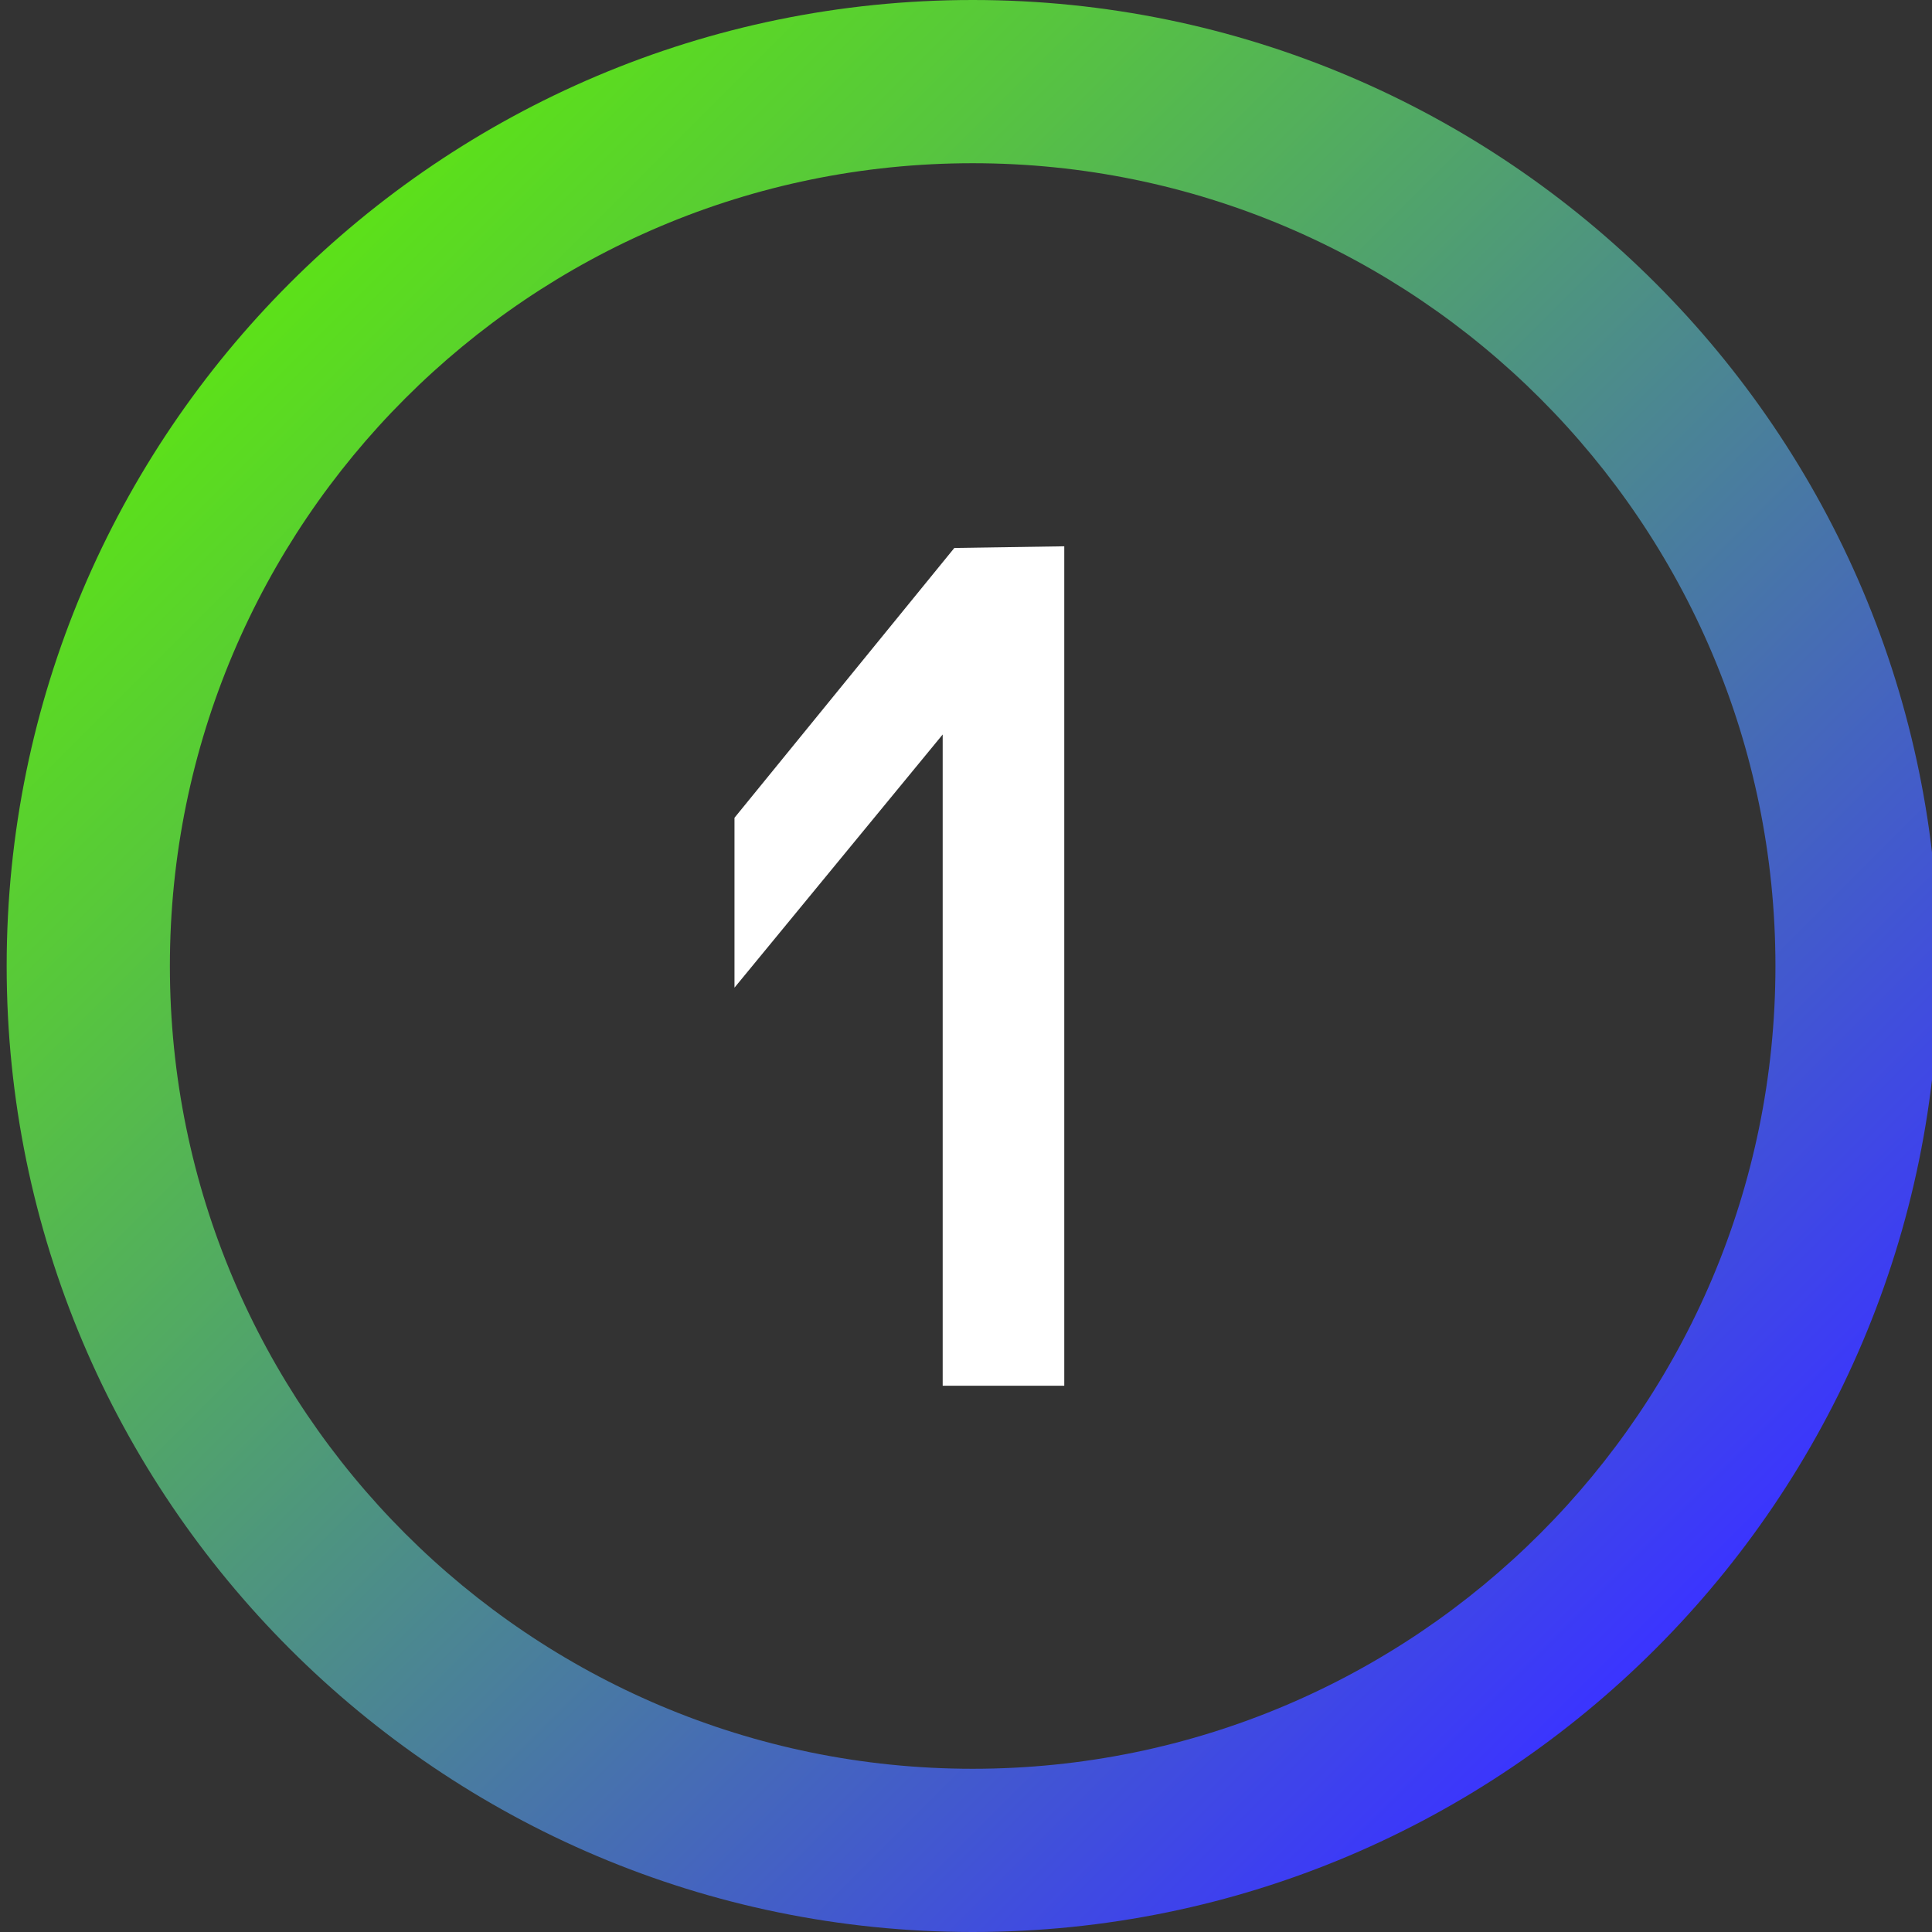
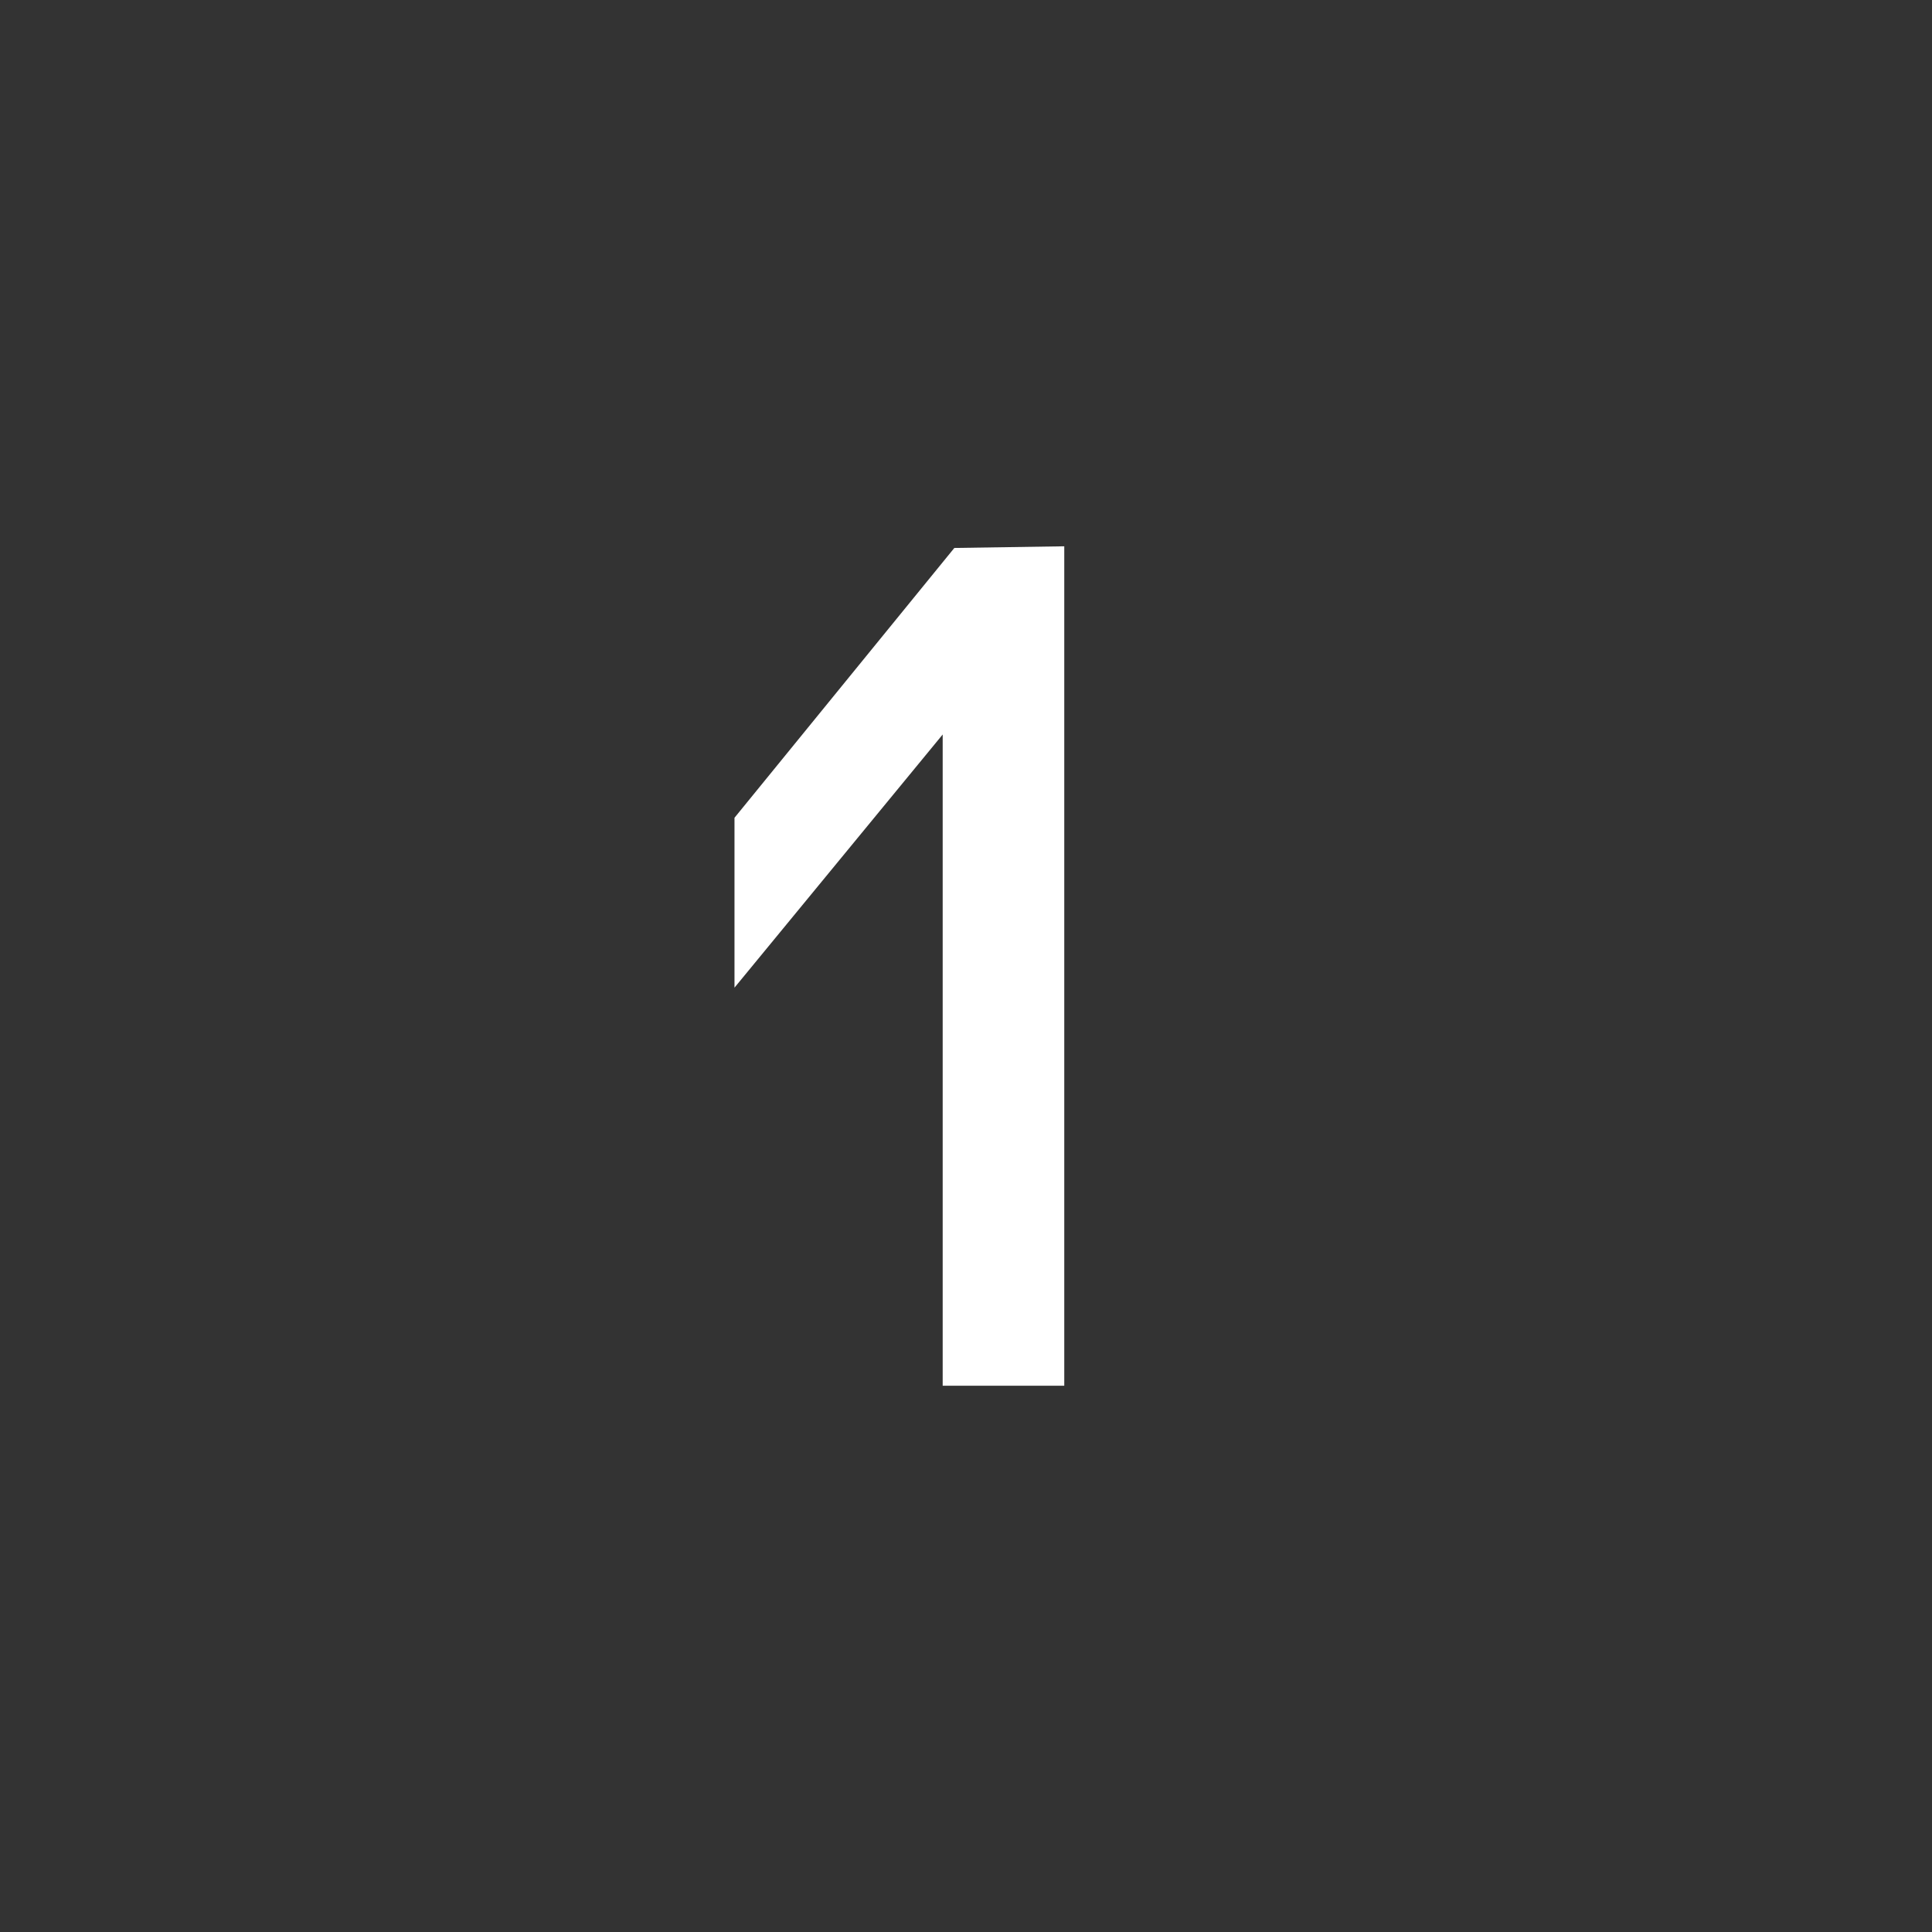
<svg xmlns="http://www.w3.org/2000/svg" id="Layer_1" x="0px" y="0px" viewBox="0 0 116 116" style="enable-background:new 0 0 116 116;" xml:space="preserve">
  <rect x="0" y="0" width="116" height="116" fill="#333333" stroke="none" />
  <style type="text/css"> .st0{fill:url(#SVGID_1_);} .st1{fill:#FFFFFF;} </style>
  <linearGradient id="SVGID_1_" gradientUnits="userSpaceOnUse" x1="17.388" y1="16.988" x2="99.412" y2="99.012">
    <stop offset="0" style="stop-color:#5CE119" />
    <stop offset="0.179" style="stop-color:#57C63D" />
    <stop offset="0.58" style="stop-color:#4A8199" />
    <stop offset="1" style="stop-color:#3B34FF" />
  </linearGradient>
-   <path class="st0" d="M58.4,0c-32,0-58,26-58,58s26,58,58,58c32,0,58-26,58-58S90.4,0,58.4,0z M58.4,106.2 c-26.6,0-48.2-21.6-48.2-48.2S31.8,9.8,58.4,9.8c26.6,0,48.2,21.6,48.2,48.2S85,106.2,58.4,106.2z" />
  <g>
    <path class="st1" d="M63.9,32.8v50.4h-7.3V44.1L44.1,59.3V49.1l13.2-16.2L63.9,32.8L63.9,32.8z" />
  </g>
</svg>